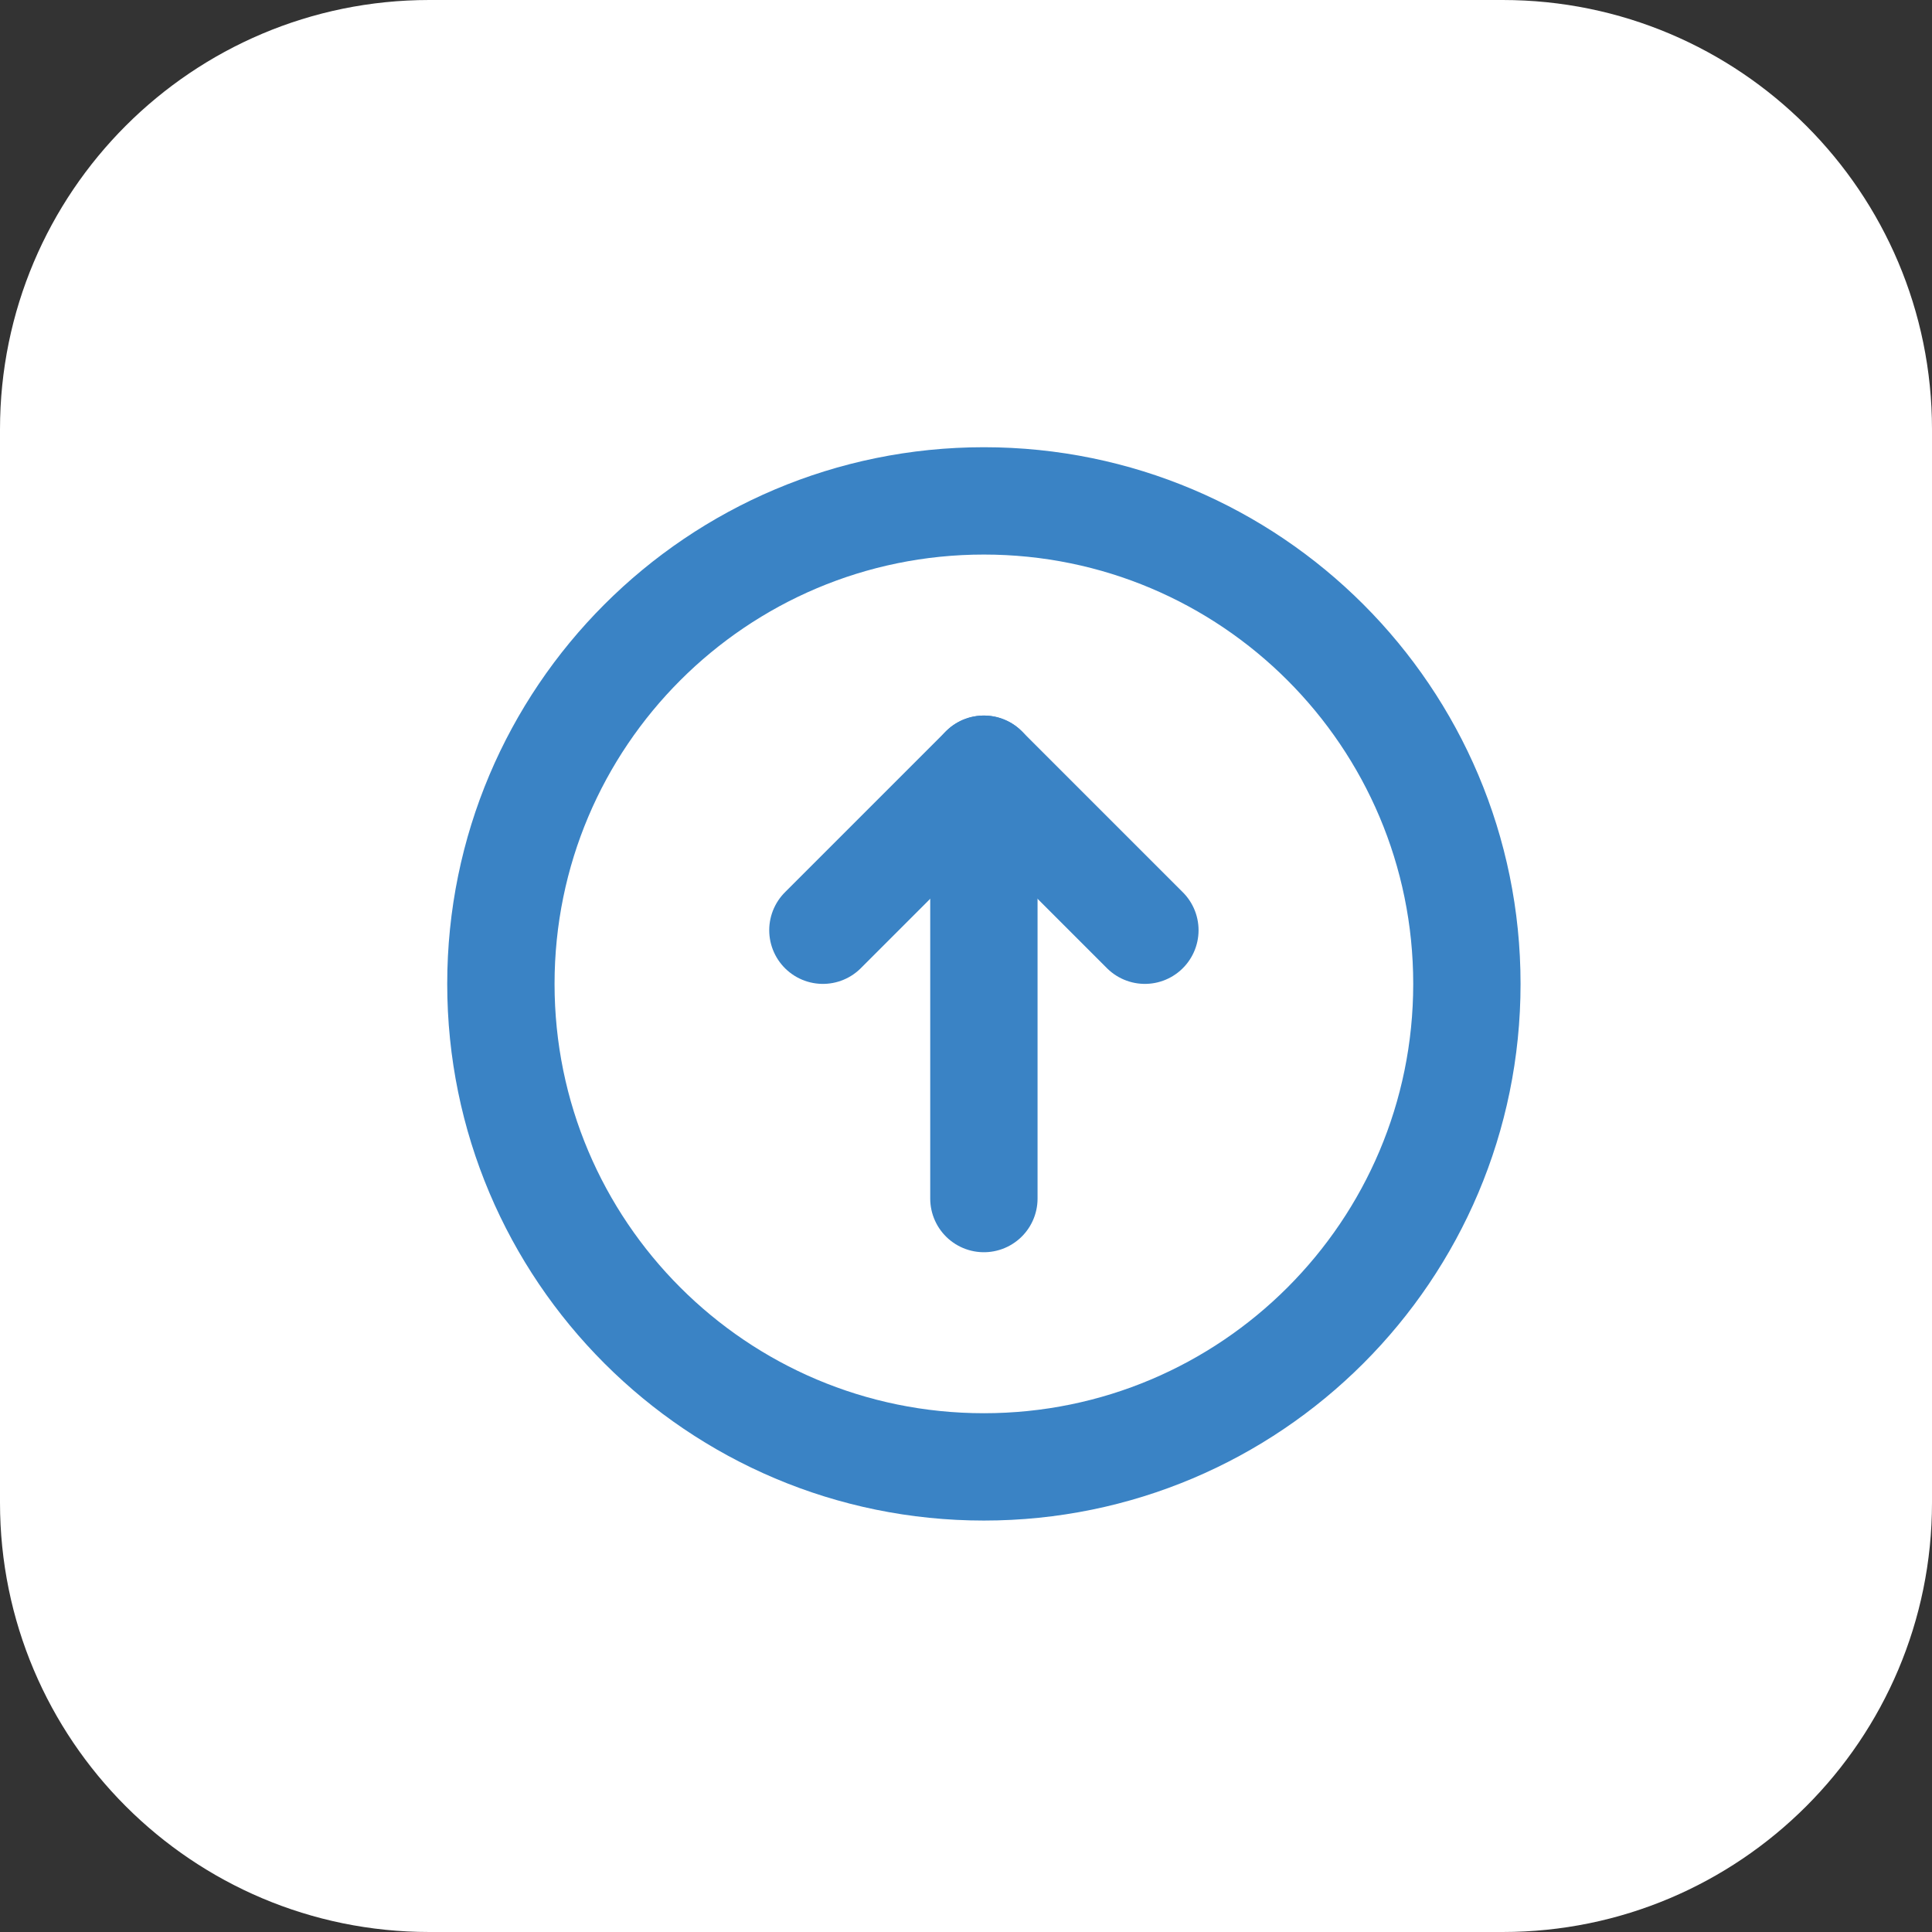
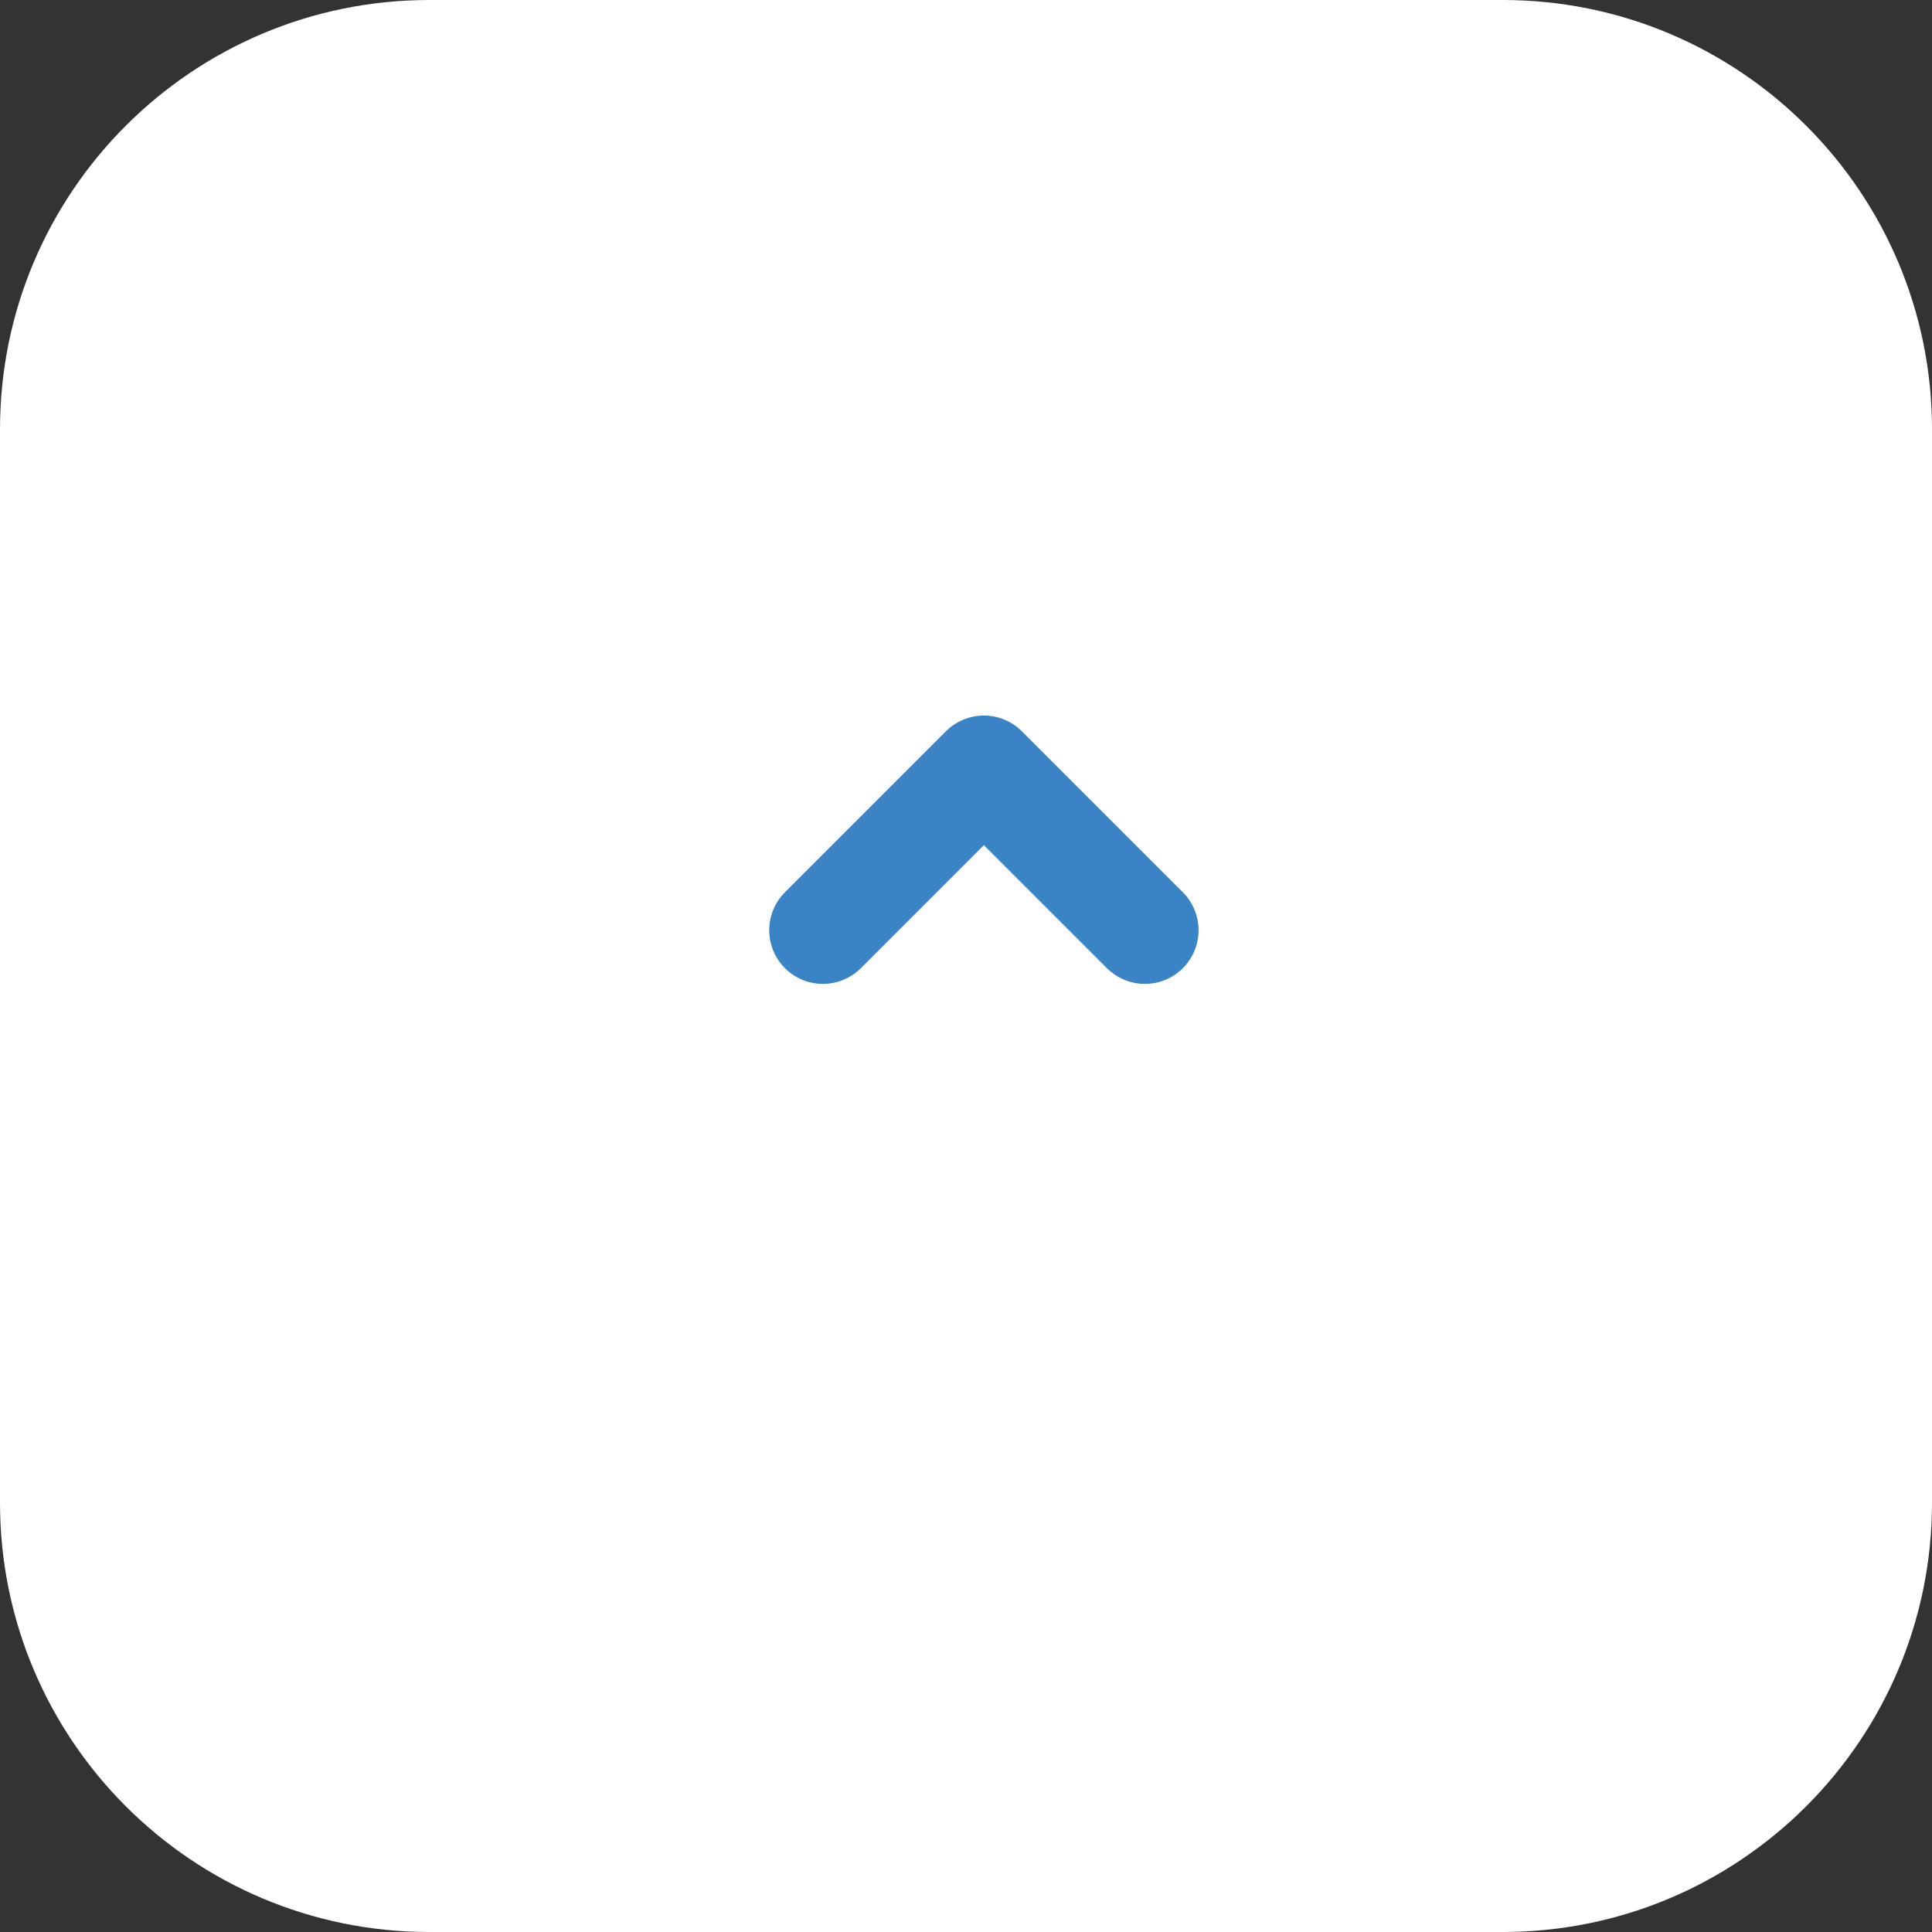
<svg xmlns="http://www.w3.org/2000/svg" width="54" height="54" viewBox="0 0 54 54" fill="none">
  <rect x="0" y="0" width="54" height="54" fill="#333333" stroke="none" />
  <path d="M0 12C0 5.373 5.373 0 12 0H42C48.627 0 54 5.373 54 12V42C54 48.627 48.627 54 42 54H12C5.373 54 0 48.627 0 42V12Z" fill="white" />
-   <path d="M41 27.5C41 34.956 34.956 41 27.5 41C20.044 41 14 34.956 14 27.5C14 20.044 20.044 14 27.5 14C34.956 14 41 20.044 41 27.5Z" stroke="#3A83C5" stroke-width="3" stroke-linecap="round" stroke-linejoin="round" />
-   <path d="M27.5 21.5V33.5" stroke="#3A83C5" stroke-width="3" stroke-linecap="round" stroke-linejoin="round" />
  <path d="M23 26L27.5 21.5L32 26" stroke="#3A83C5" stroke-width="3" stroke-linecap="round" stroke-linejoin="round" />
</svg>